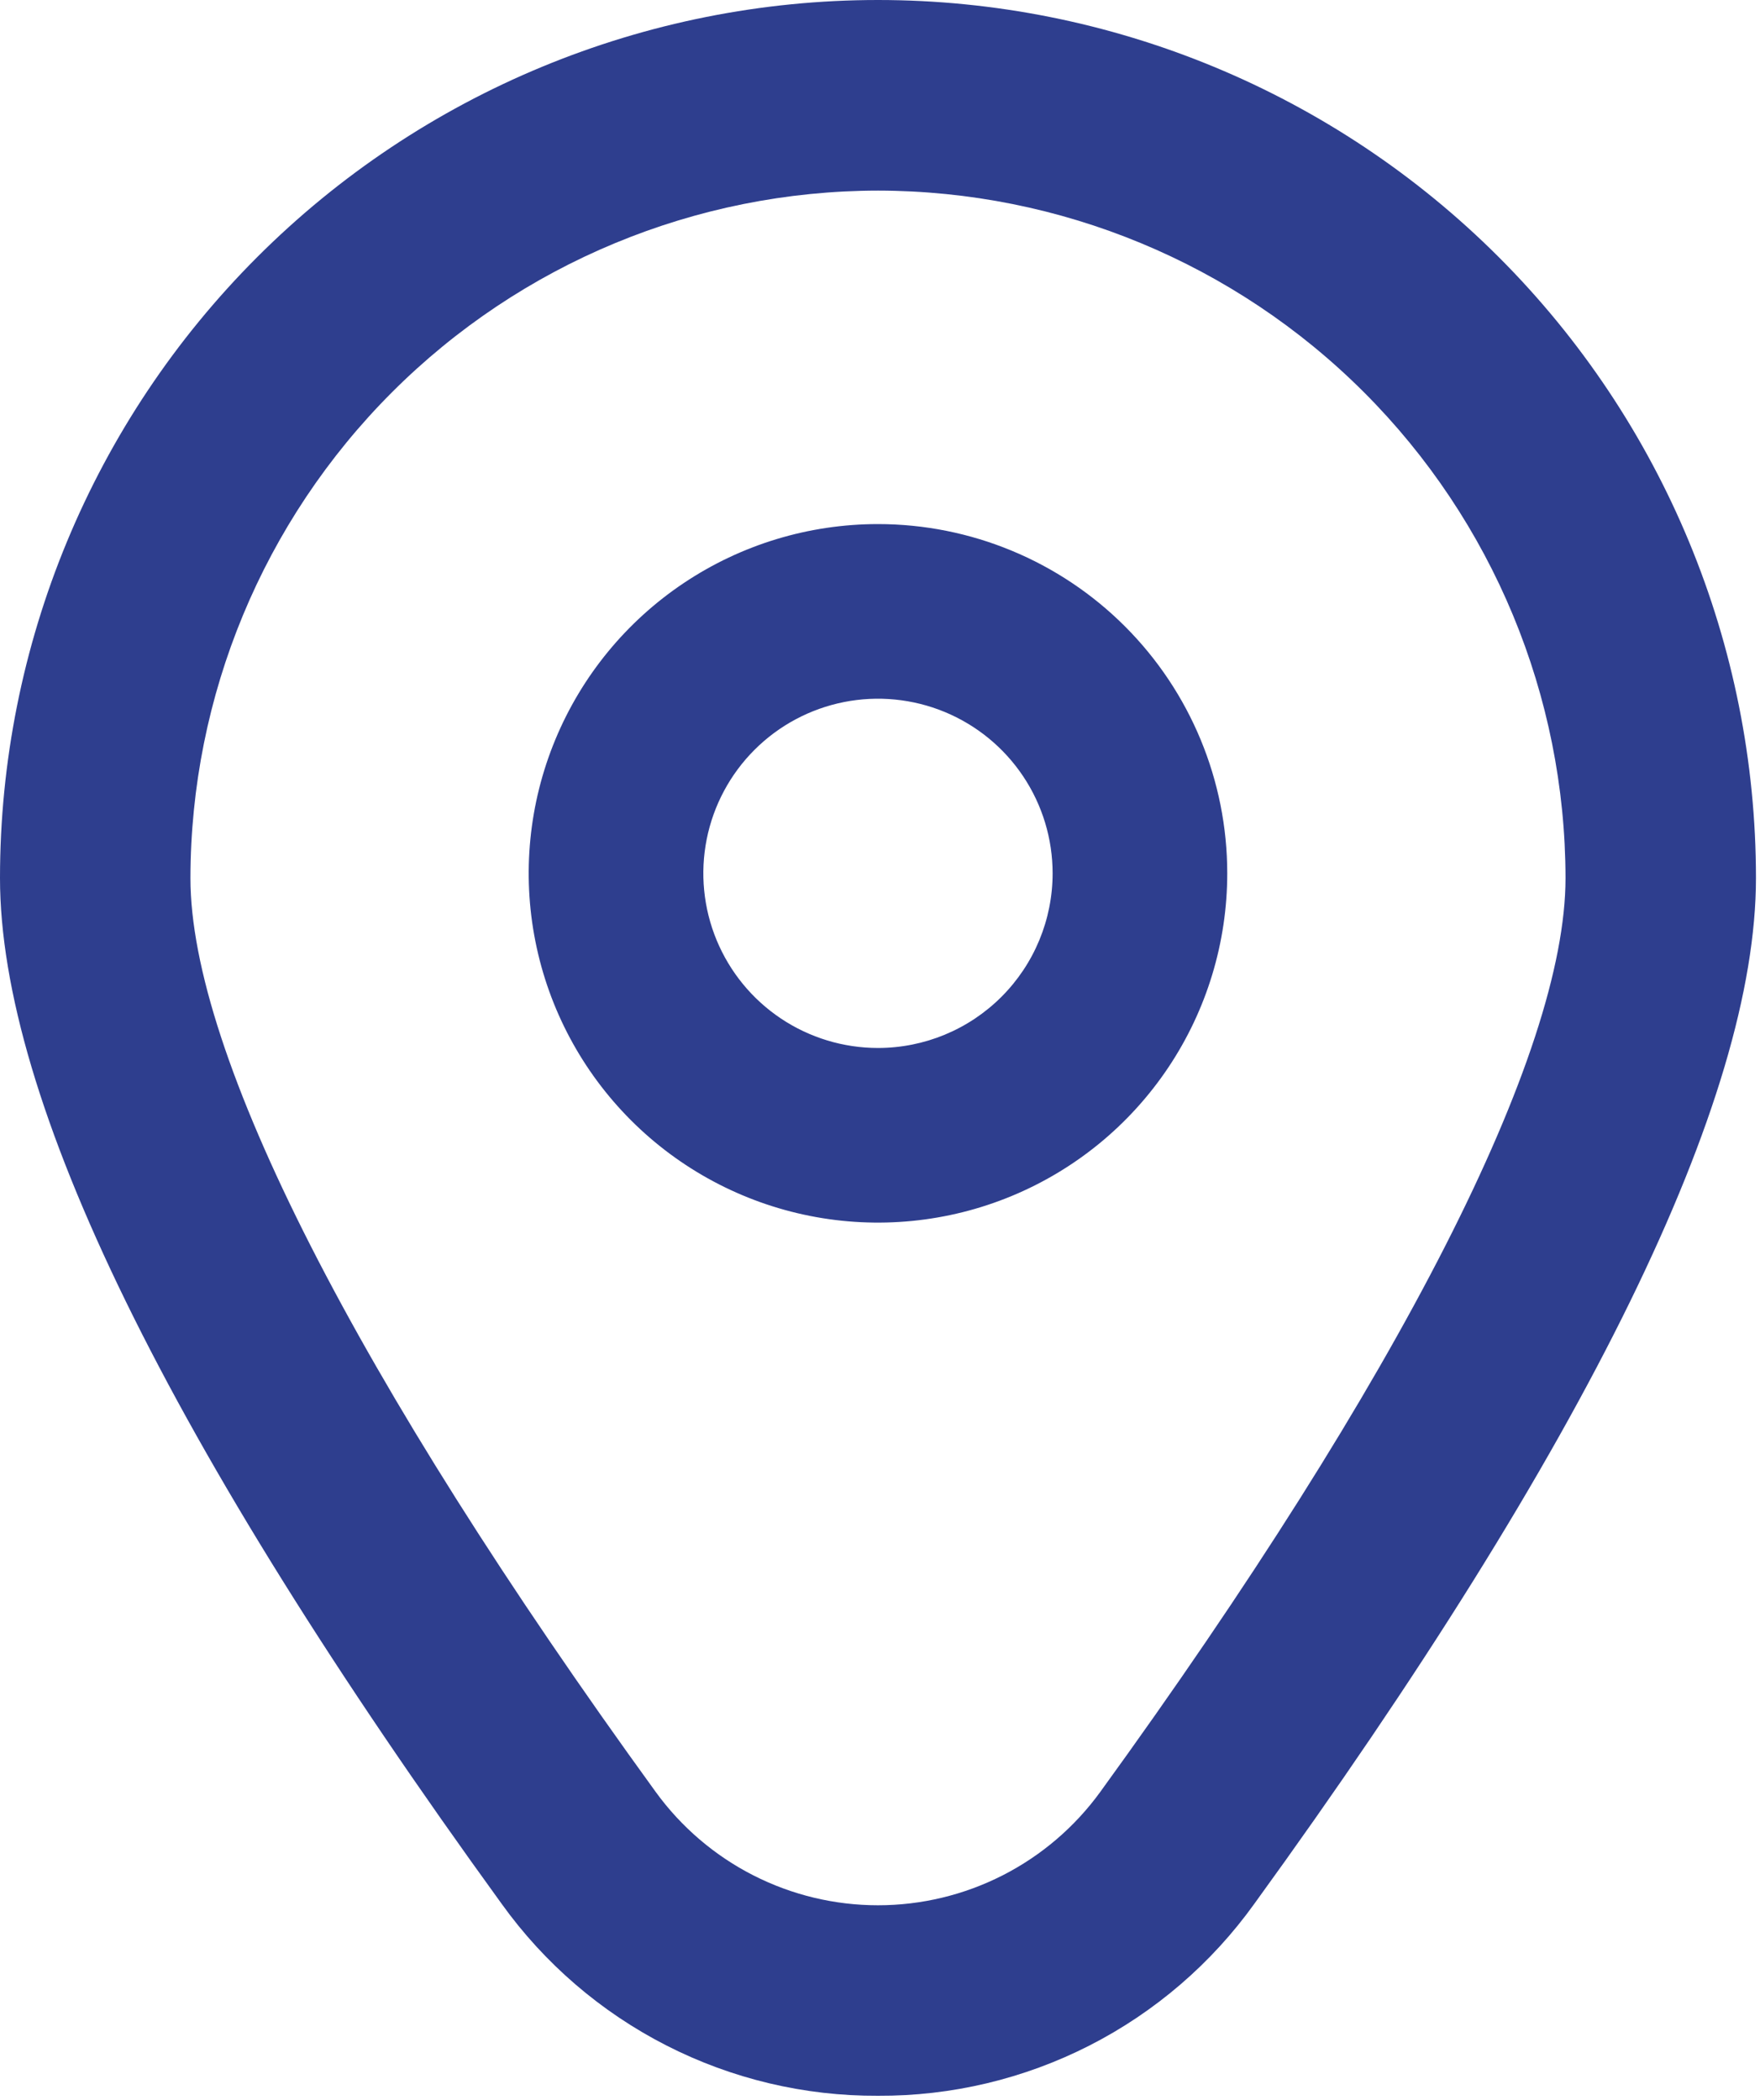
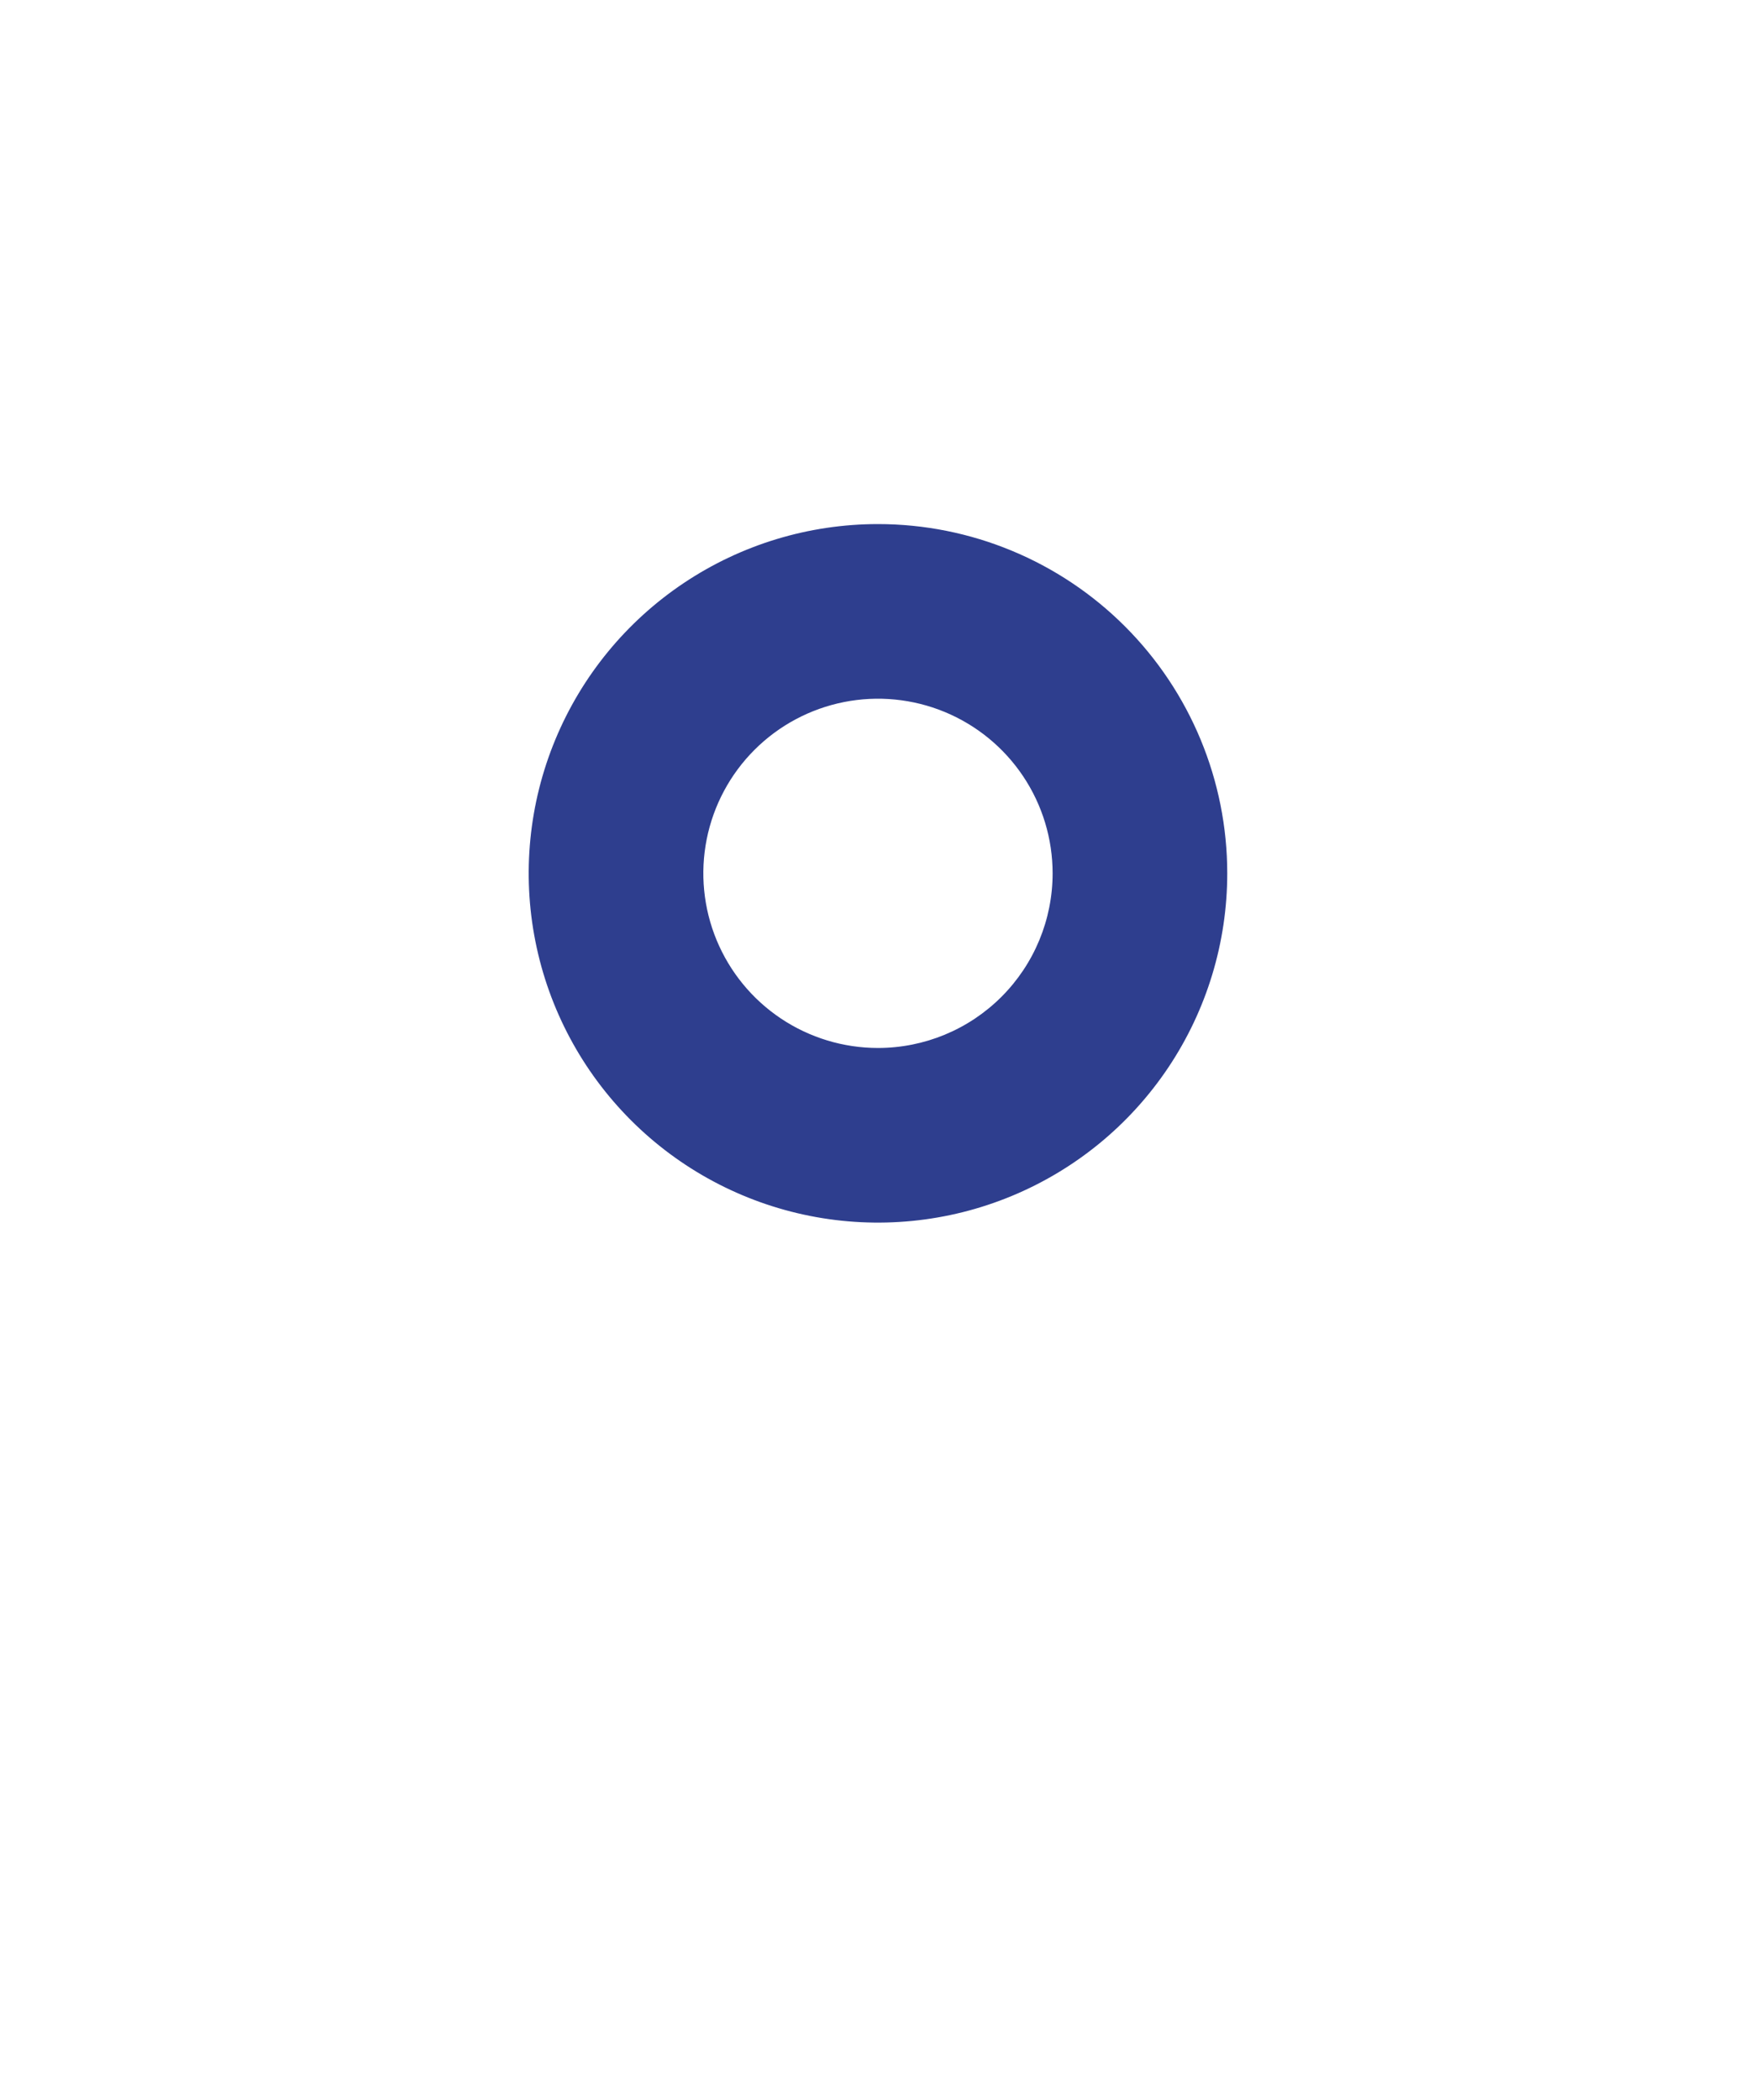
<svg xmlns="http://www.w3.org/2000/svg" width="430" height="513" viewBox="0 0 430 513" fill="none">
  <path d="M214.505 128.043C197.628 128.043 181.13 133.048 167.097 142.424C153.064 151.801 142.126 165.128 135.668 180.721C129.209 196.313 127.519 213.471 130.812 230.024C134.104 246.577 142.231 261.782 154.165 273.716C166.1 285.65 181.305 293.777 197.858 297.07C214.411 300.363 231.568 298.673 247.161 292.214C262.754 285.755 276.081 274.818 285.457 260.785C294.834 246.752 299.839 230.254 299.839 213.376C299.839 190.744 290.848 169.04 274.845 153.037C258.842 137.033 237.137 128.043 214.505 128.043ZM214.505 256.043C206.067 256.043 197.817 253.541 190.801 248.852C183.784 244.164 178.316 237.5 175.086 229.704C171.857 221.908 171.012 213.329 172.658 205.052C174.305 196.776 178.368 189.173 184.335 183.206C190.302 177.239 197.905 173.176 206.181 171.529C214.458 169.883 223.037 170.728 230.833 173.957C238.629 177.187 245.293 182.655 249.981 189.672C254.67 196.688 257.172 204.938 257.172 213.376C257.172 224.692 252.677 235.545 244.675 243.546C236.674 251.548 225.821 256.043 214.505 256.043Z" fill="#2E3E8E" />
-   <path d="M214.507 512.043C196.543 512.135 178.818 507.921 162.817 499.756C146.816 491.59 133.005 479.71 122.539 465.109C41.237 352.96 0 268.651 0 214.507C0 157.616 22.6 103.055 62.828 62.828C103.055 22.6 157.616 0 214.507 0C271.397 0 325.958 22.6 366.186 62.828C406.414 103.055 429.013 157.616 429.013 214.507C429.013 268.651 387.776 352.96 306.475 465.109C296.009 479.71 282.197 491.59 266.196 499.756C250.195 507.921 232.471 512.135 214.507 512.043ZM214.507 46.571C169.972 46.621 127.275 64.335 95.784 95.827C64.293 127.318 46.579 170.014 46.528 214.549C46.528 257.429 86.912 336.725 160.213 437.824C166.436 446.395 174.6 453.371 184.037 458.182C193.473 462.992 203.915 465.5 214.507 465.5C225.099 465.5 235.54 462.992 244.977 458.182C254.413 453.371 262.577 446.395 268.8 437.824C342.101 336.725 382.485 257.429 382.485 214.549C382.435 170.014 364.721 127.318 333.229 95.827C301.738 64.335 259.042 46.621 214.507 46.571Z" fill="#2E3E8E" />
</svg>